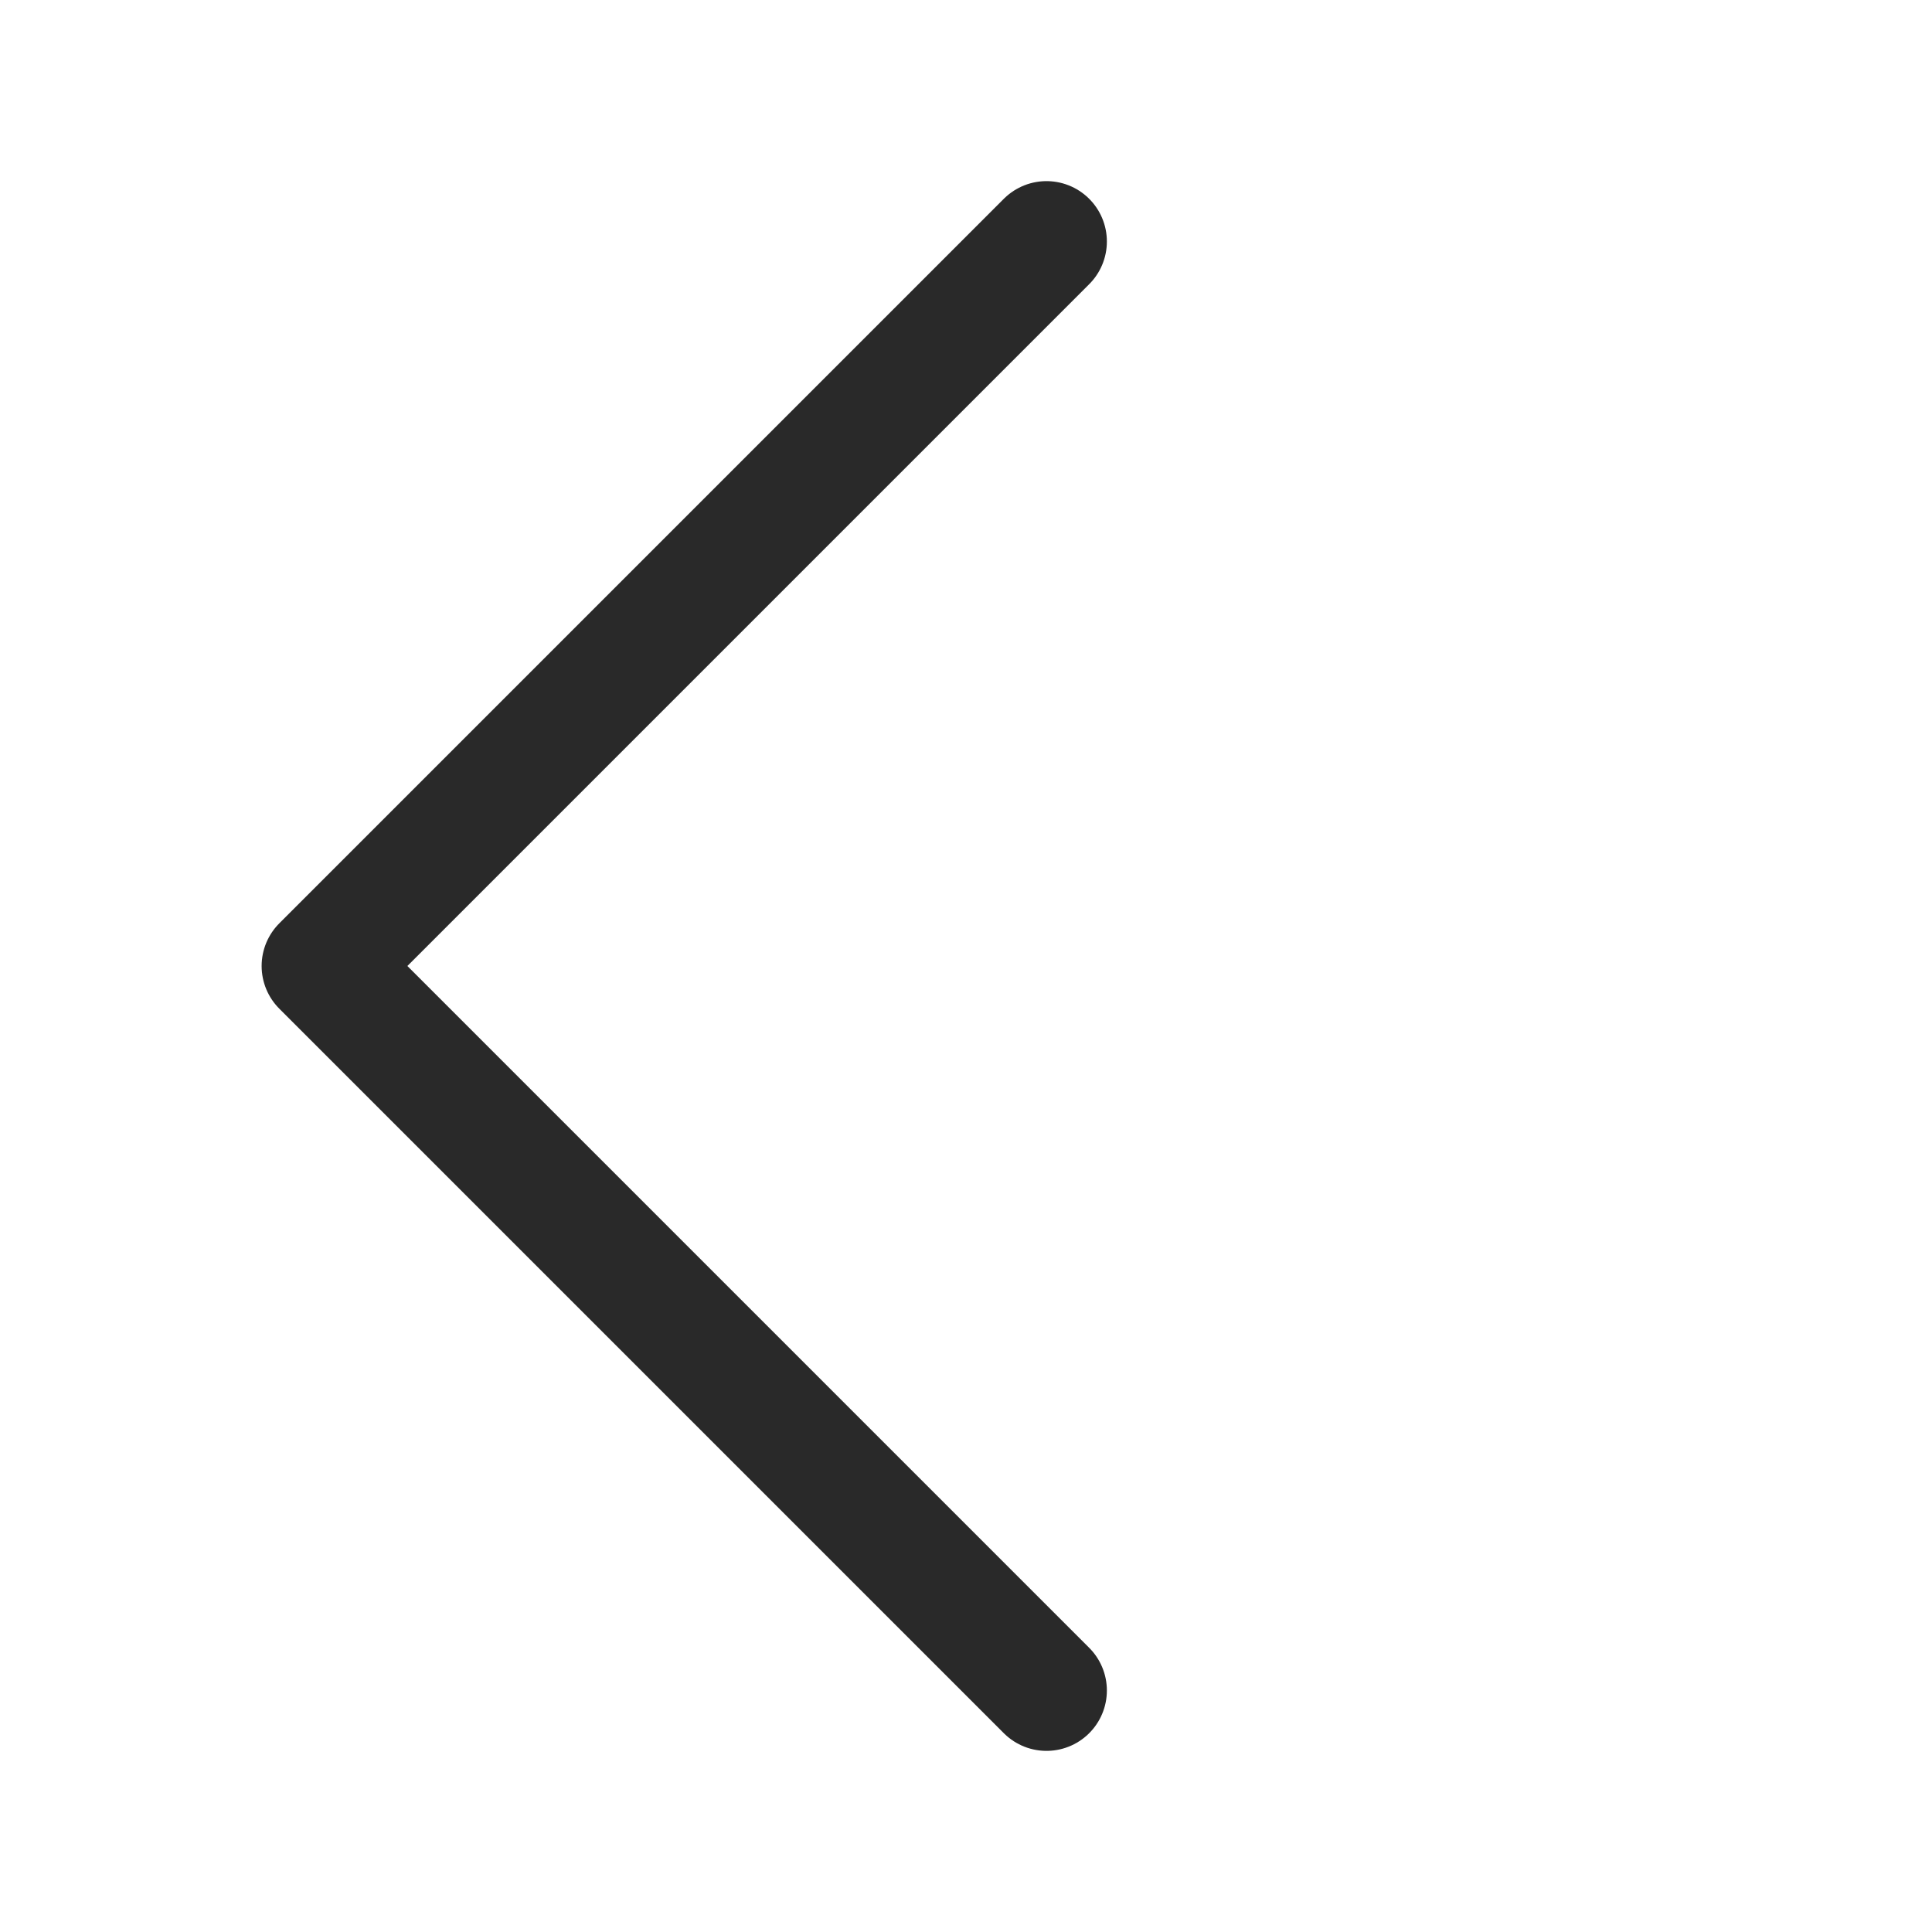
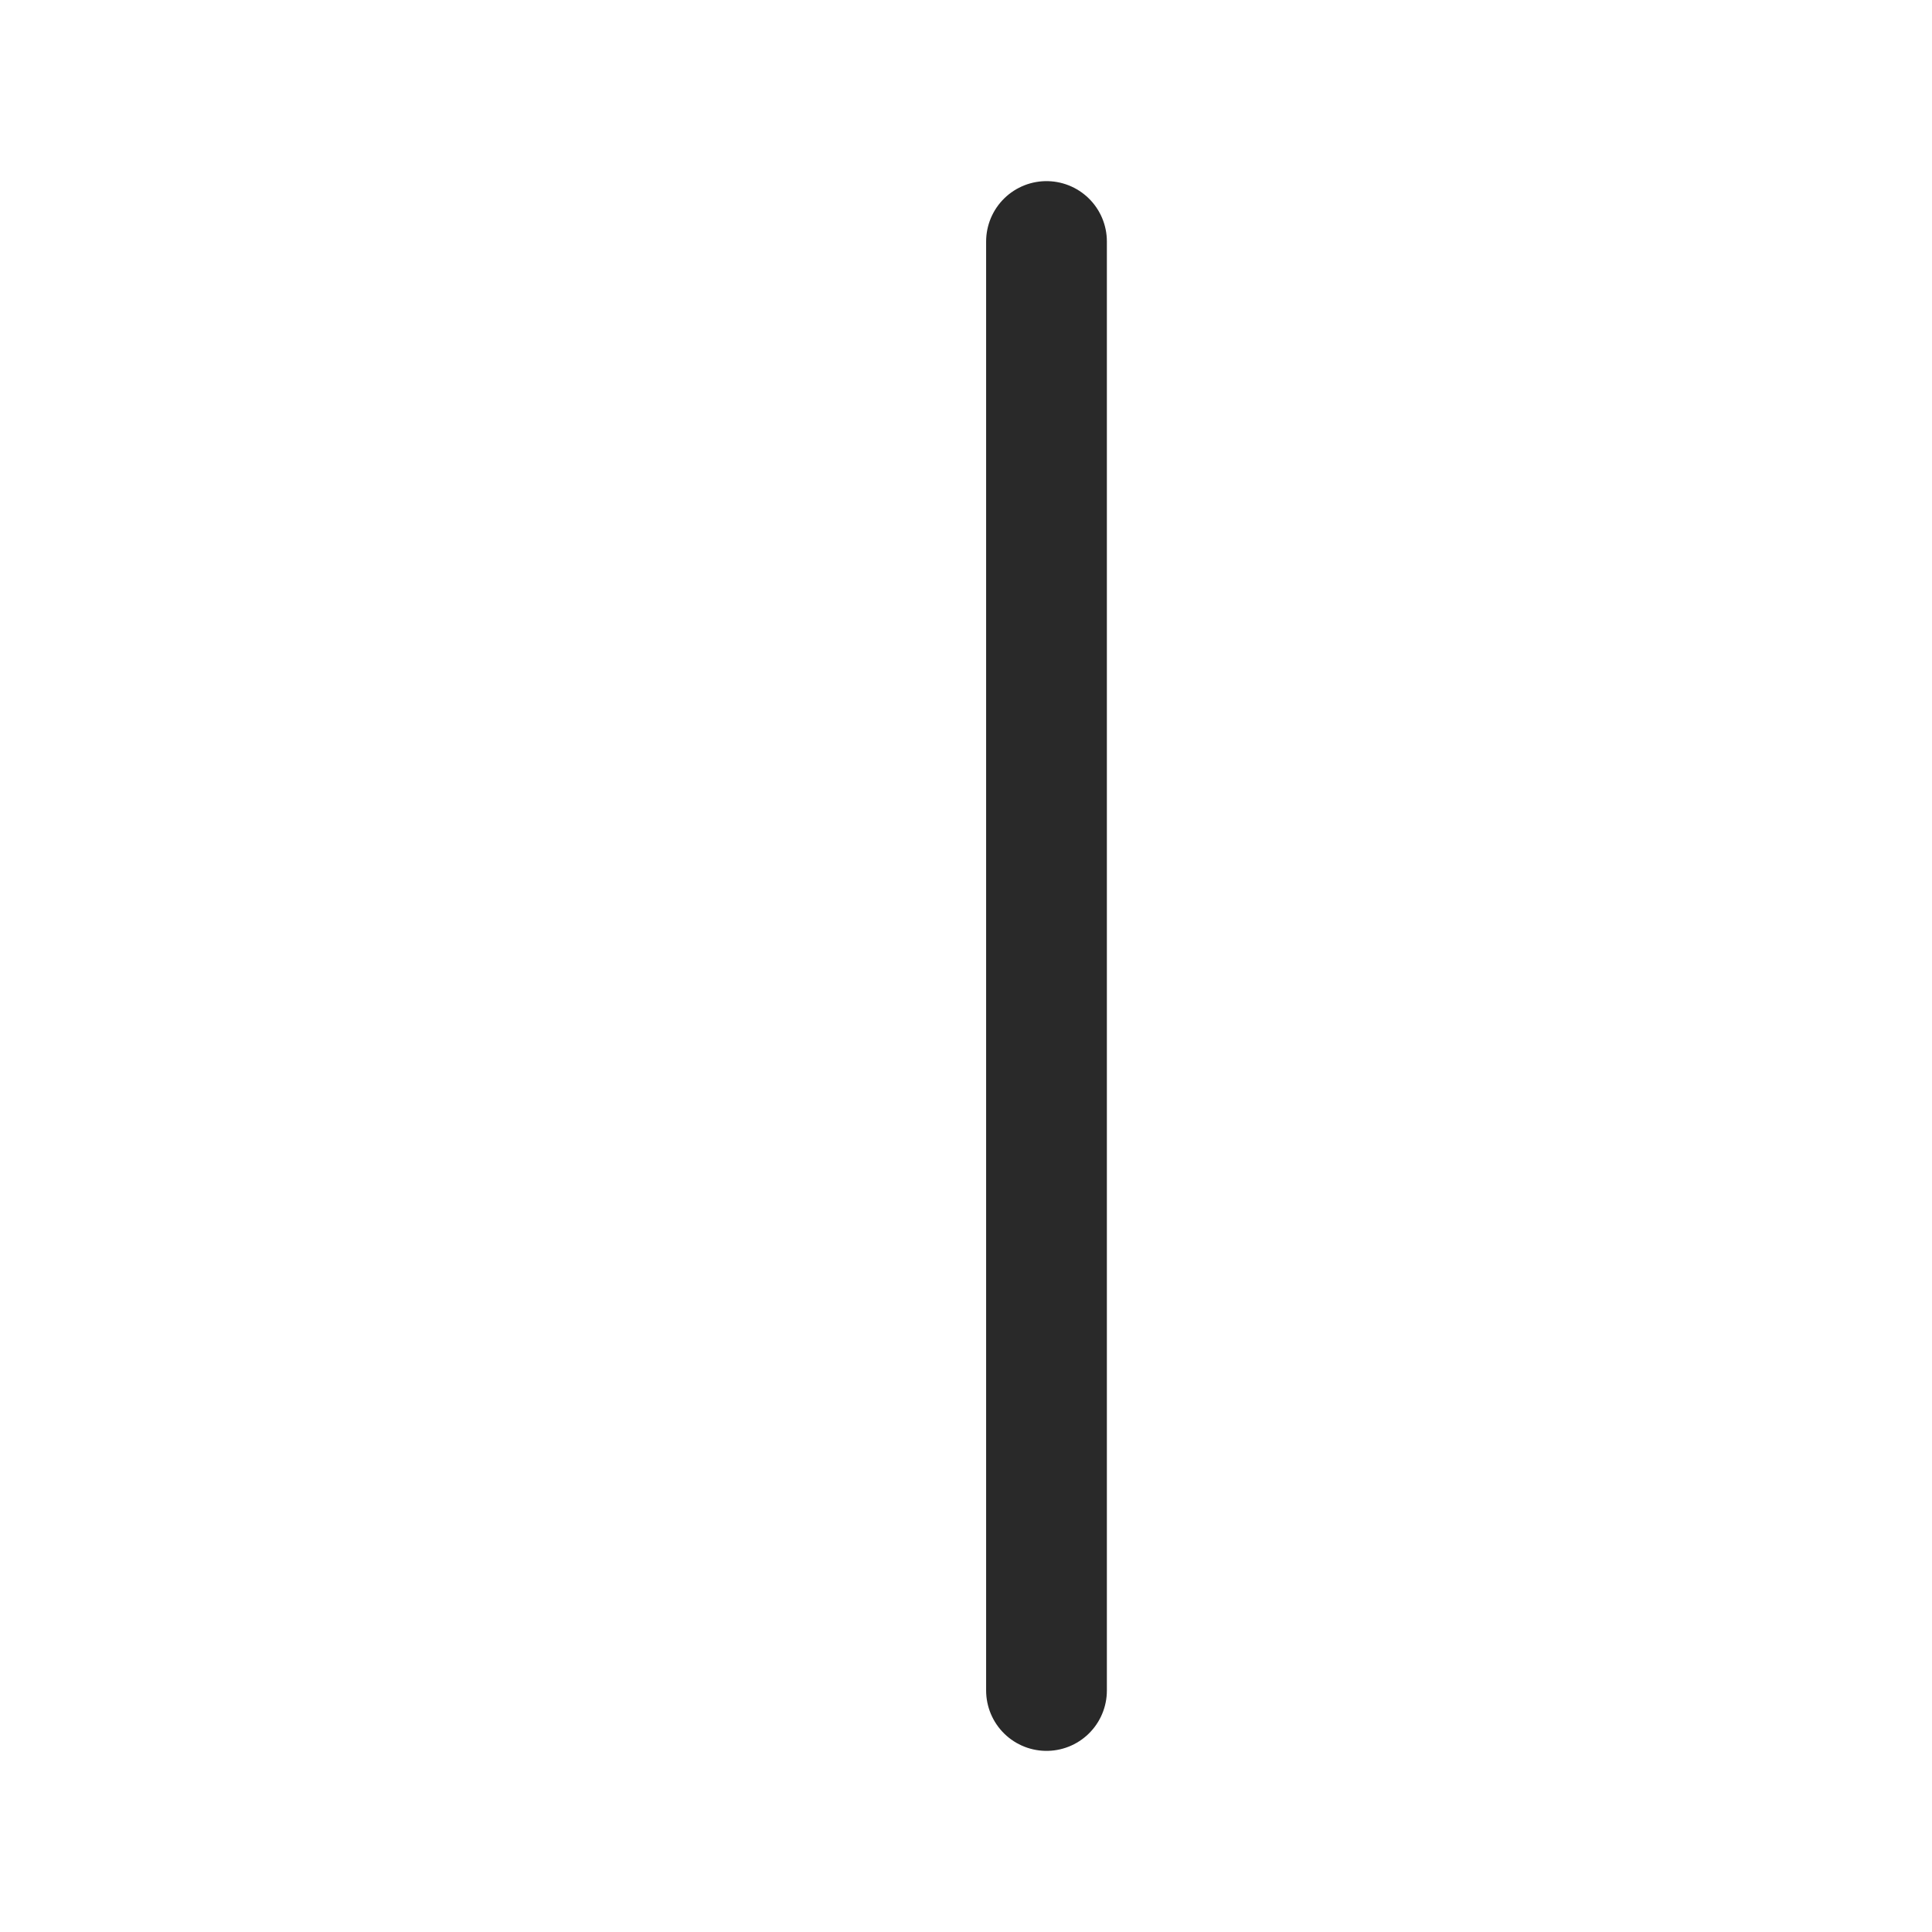
<svg xmlns="http://www.w3.org/2000/svg" width="24" height="24" viewBox="0 0 24 24" fill="none">
-   <path d="M13 3L4 12L13 21" stroke="#292929" stroke-width="1.5" stroke-linecap="round" stroke-linejoin="round" />
+   <path d="M13 3L13 21" stroke="#292929" stroke-width="1.5" stroke-linecap="round" stroke-linejoin="round" />
</svg>